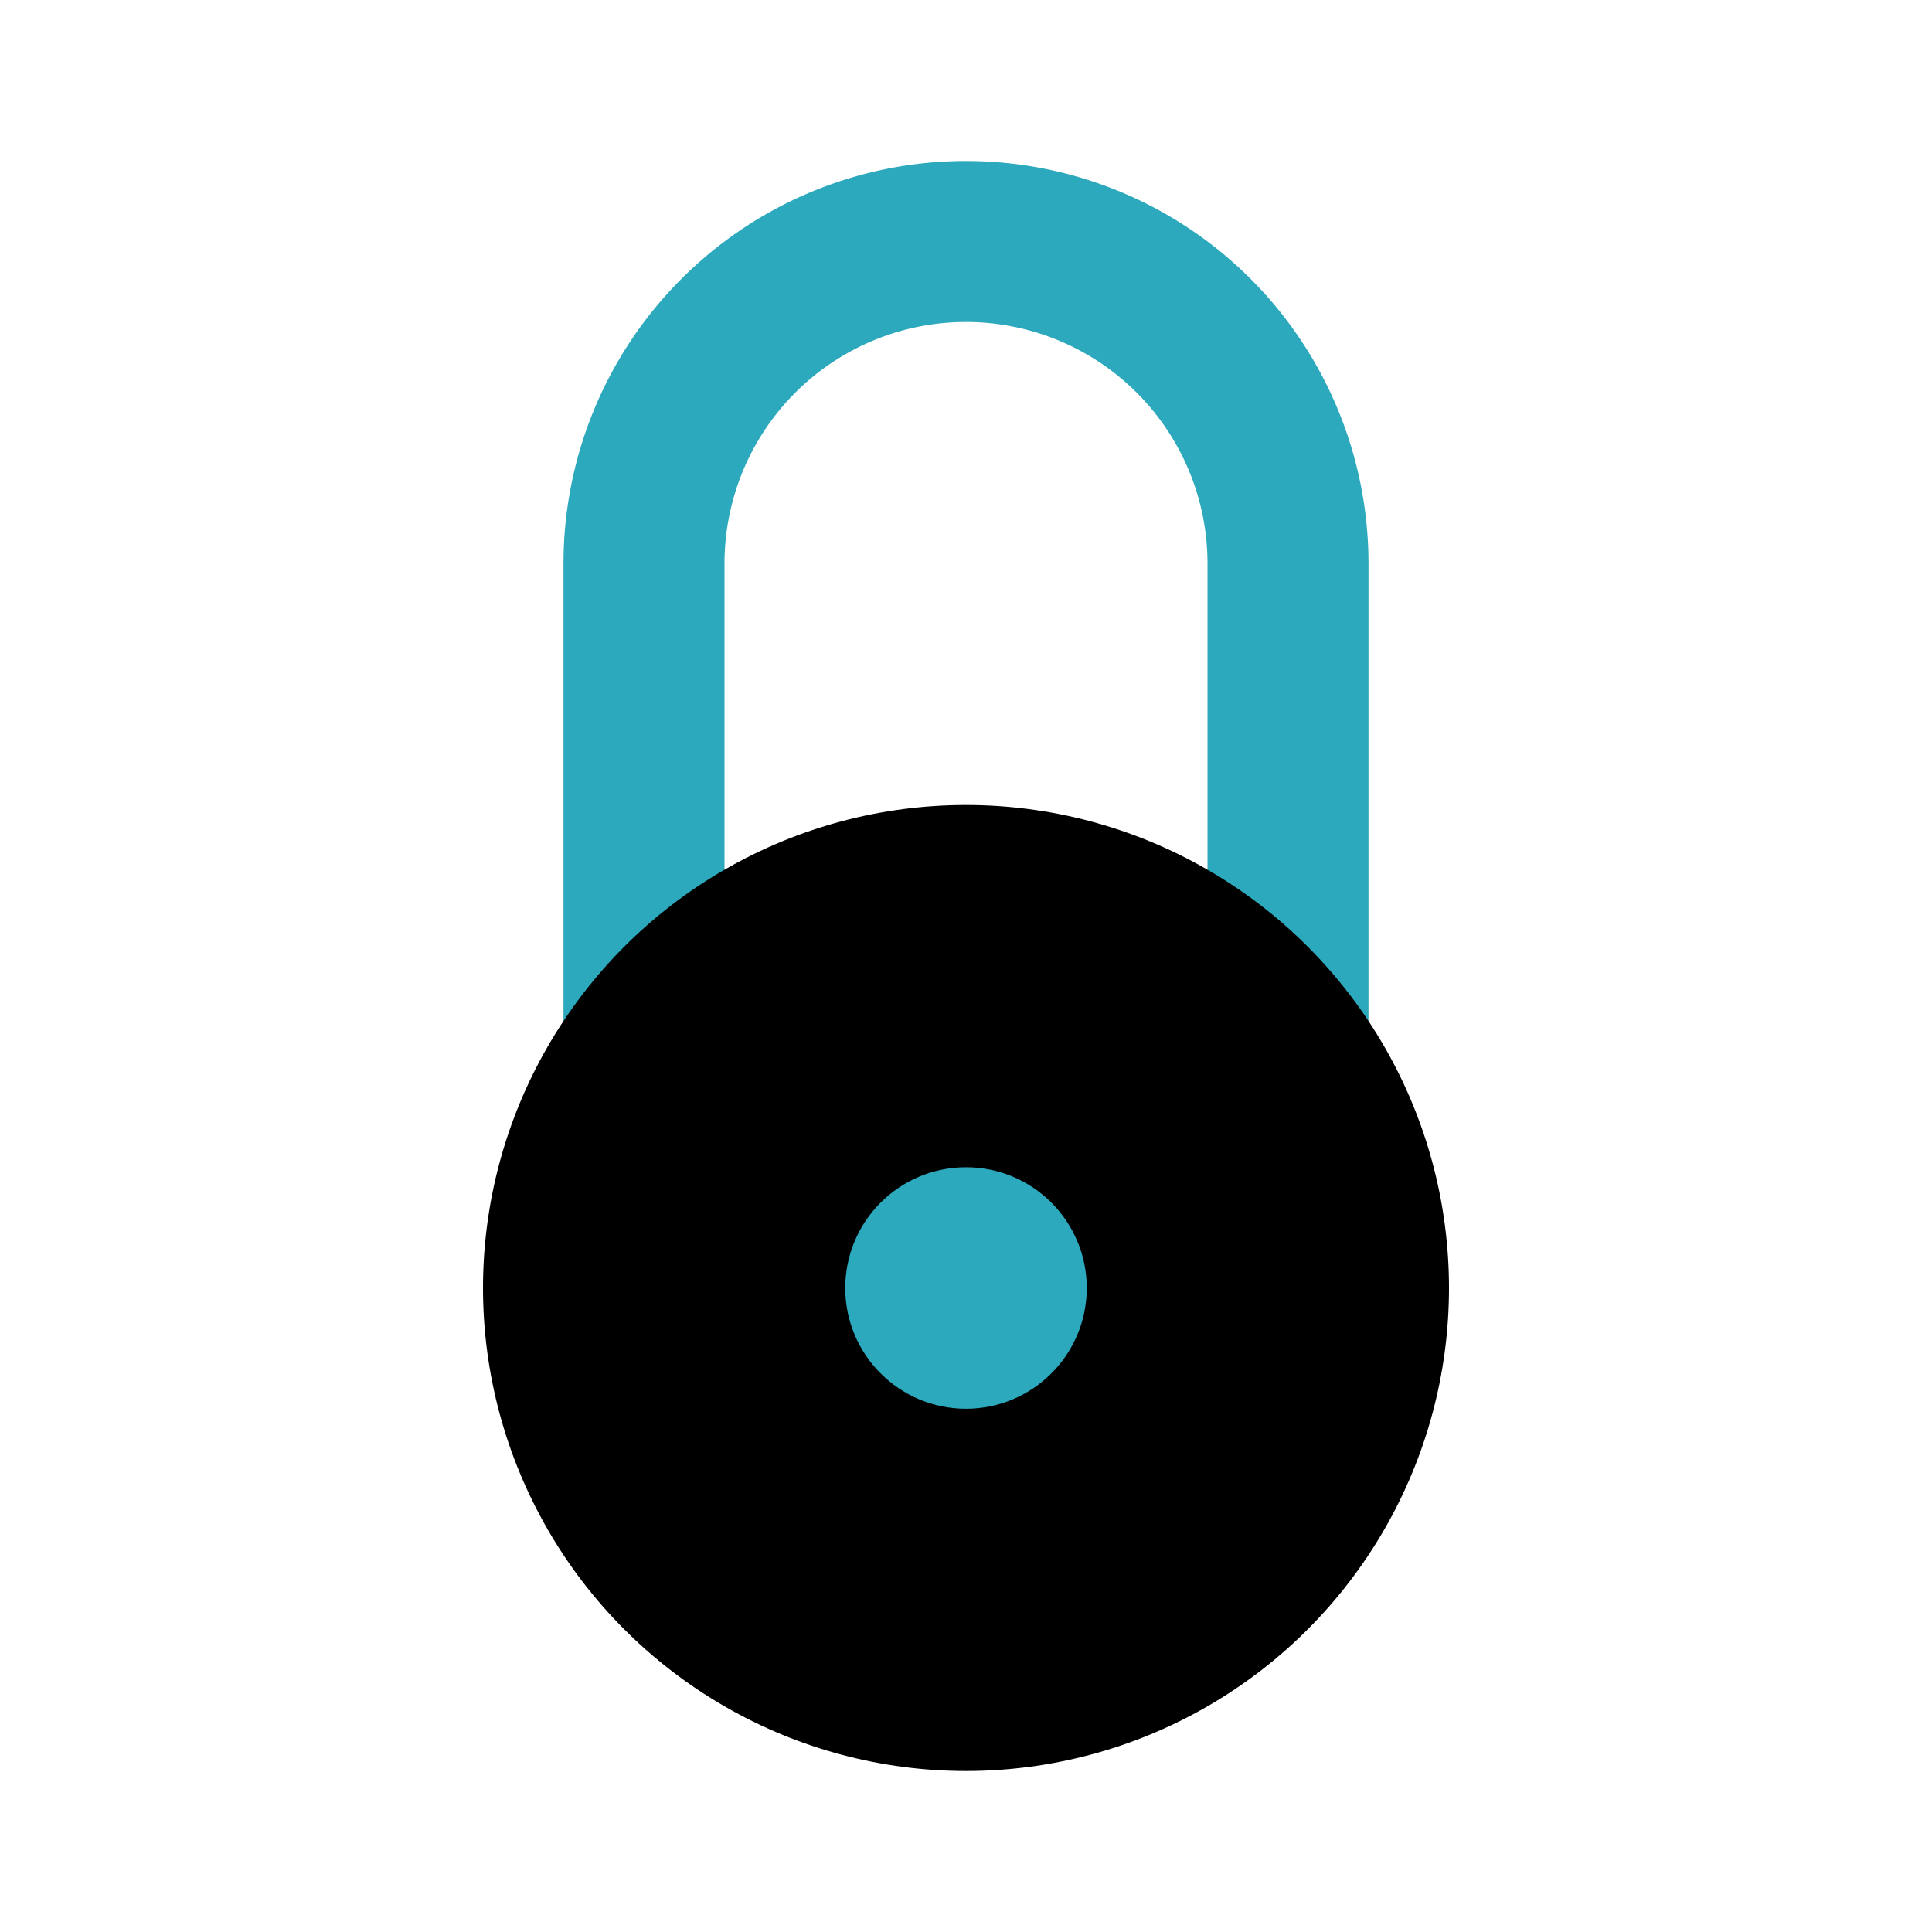
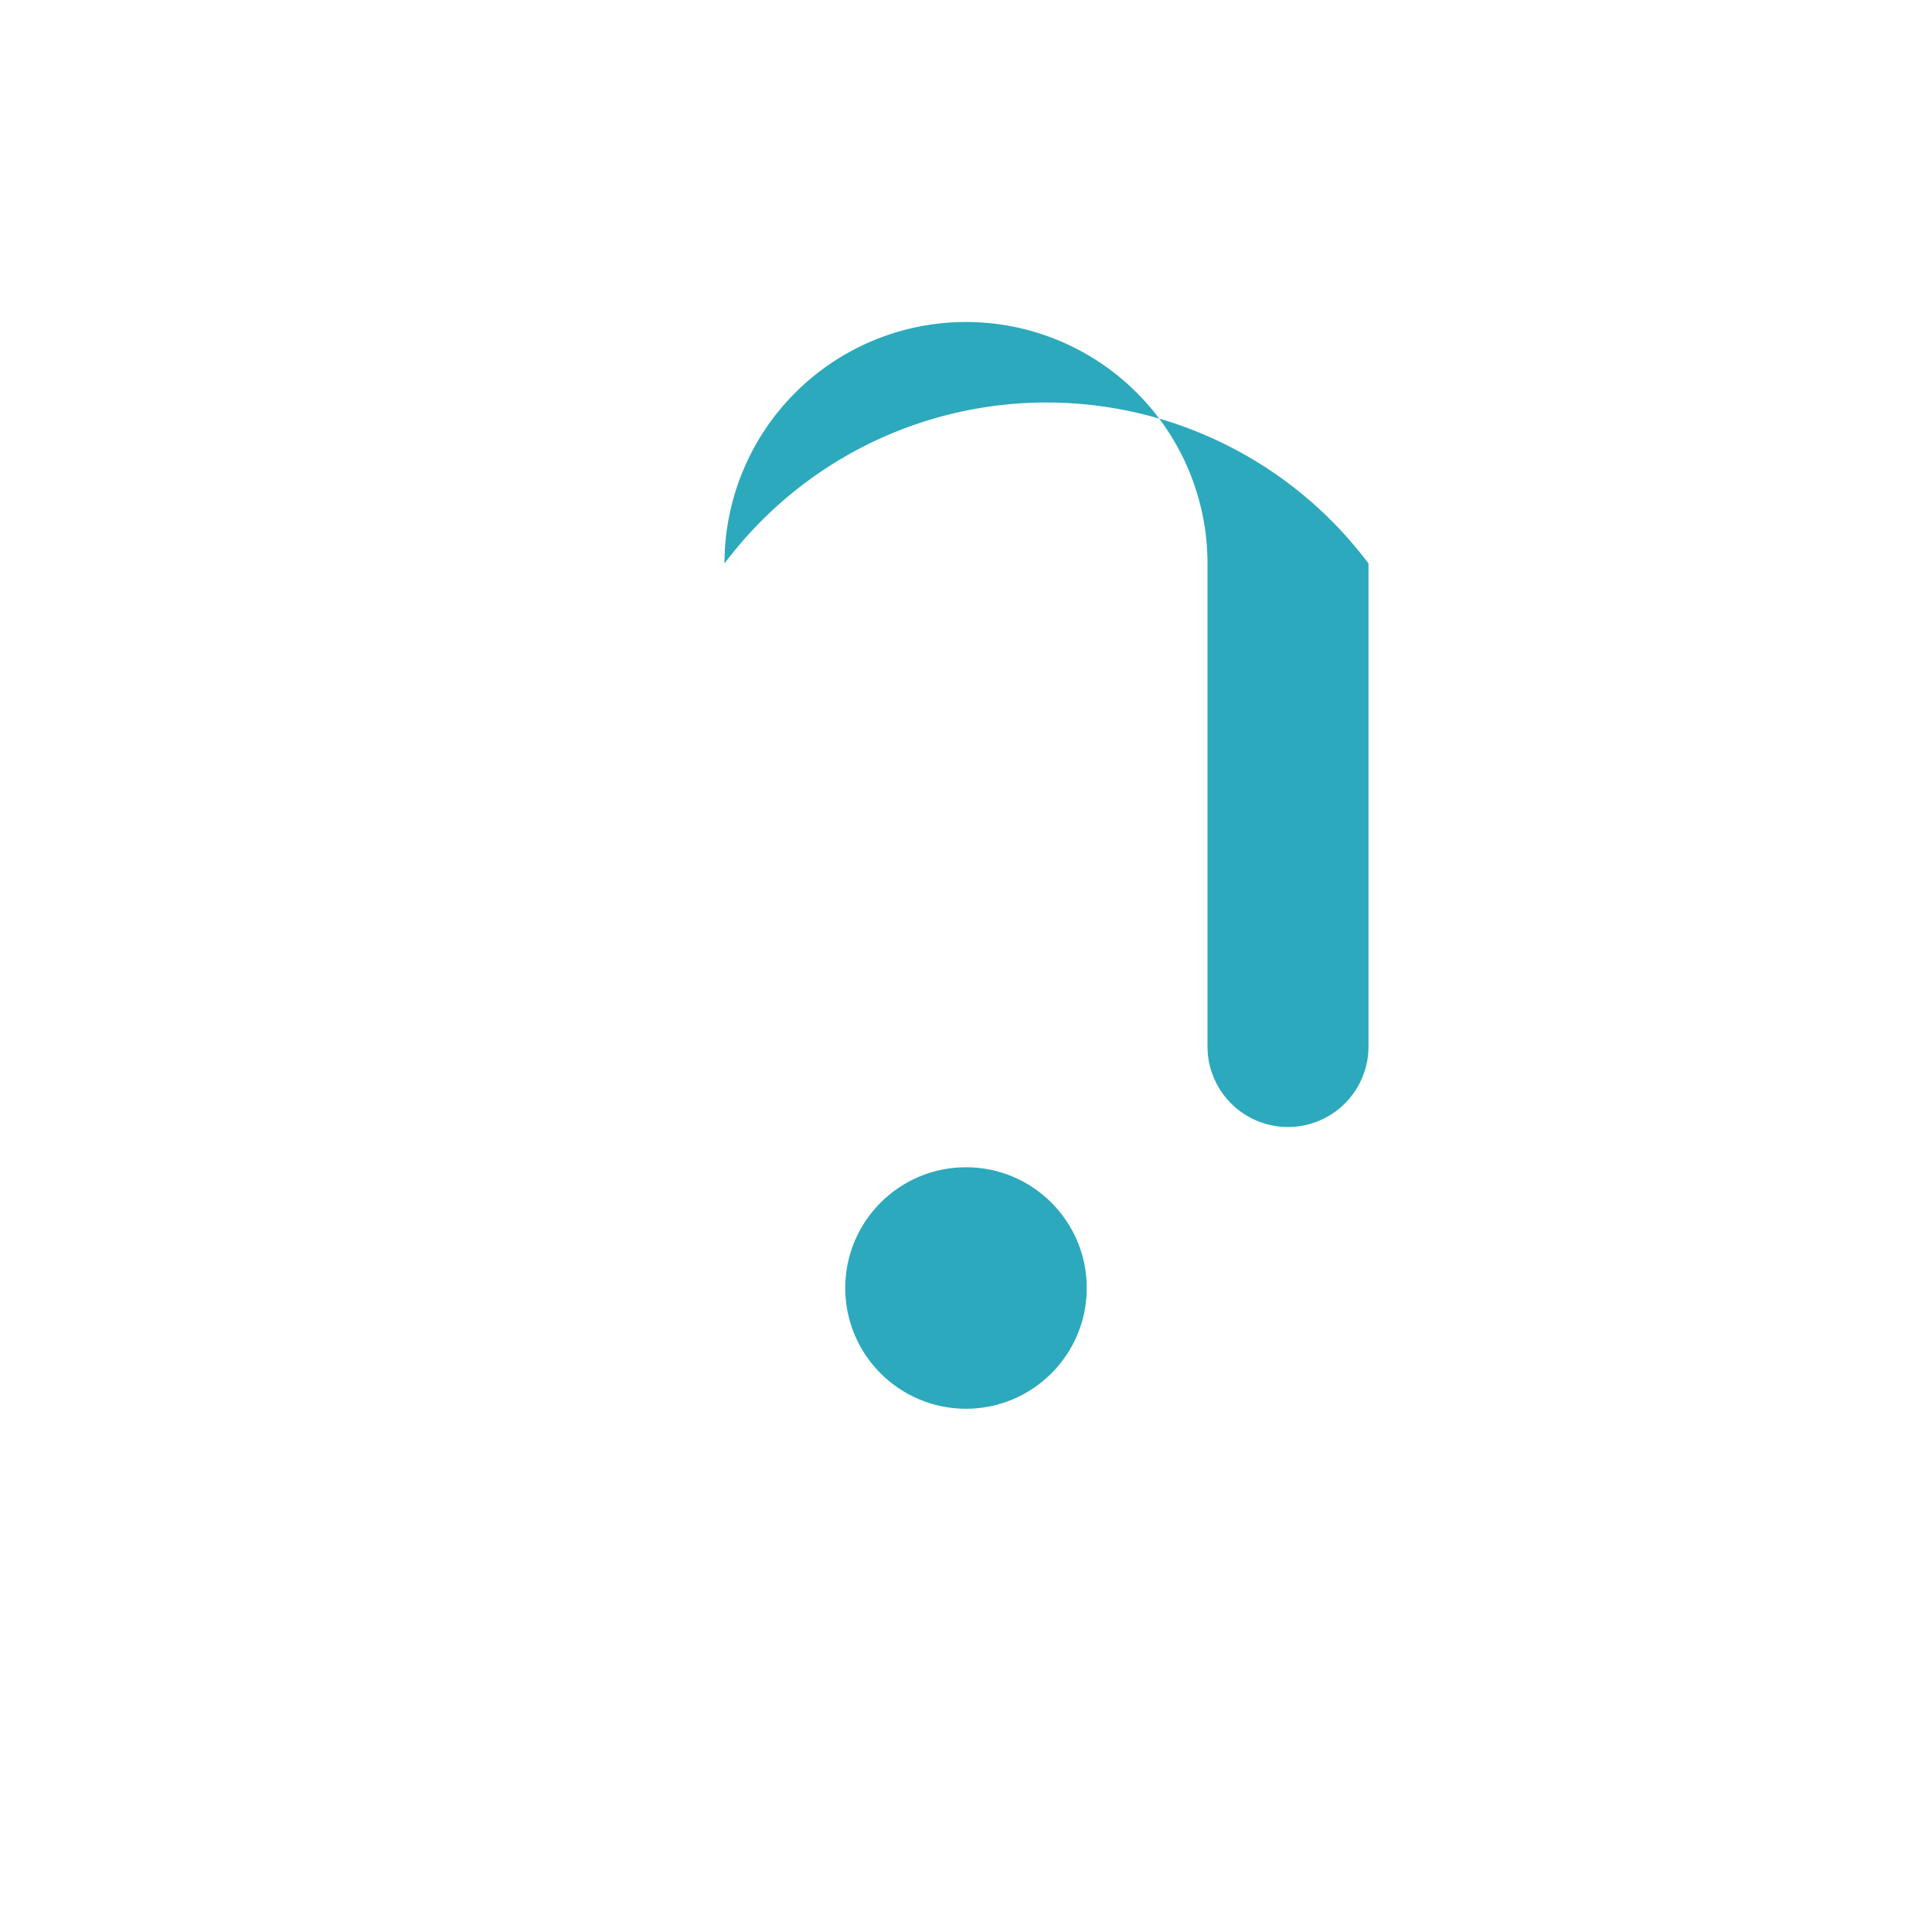
<svg xmlns="http://www.w3.org/2000/svg" fill="#000000" width="800px" height="800px" viewBox="0 0 24 24" id="lock-circle" data-name="Flat Color" class="icon flat-color">
-   <path id="secondary" d="M16,14a1,1,0,0,1-1-1V7A3,3,0,0,0,9,7v6a1,1,0,0,1-2,0V7A5,5,0,0,1,17,7v6A1,1,0,0,1,16,14Z" style="fill: rgb(44, 169, 188);" />
-   <circle id="primary" cx="12" cy="16" r="6" style="fill: rgb(0, 0, 0);" />
+   <path id="secondary" d="M16,14a1,1,0,0,1-1-1V7A3,3,0,0,0,9,7v6V7A5,5,0,0,1,17,7v6A1,1,0,0,1,16,14Z" style="fill: rgb(44, 169, 188);" />
  <circle id="secondary-2" data-name="secondary" cx="12" cy="16" r="1.5" style="fill: rgb(44, 169, 188);" />
</svg>